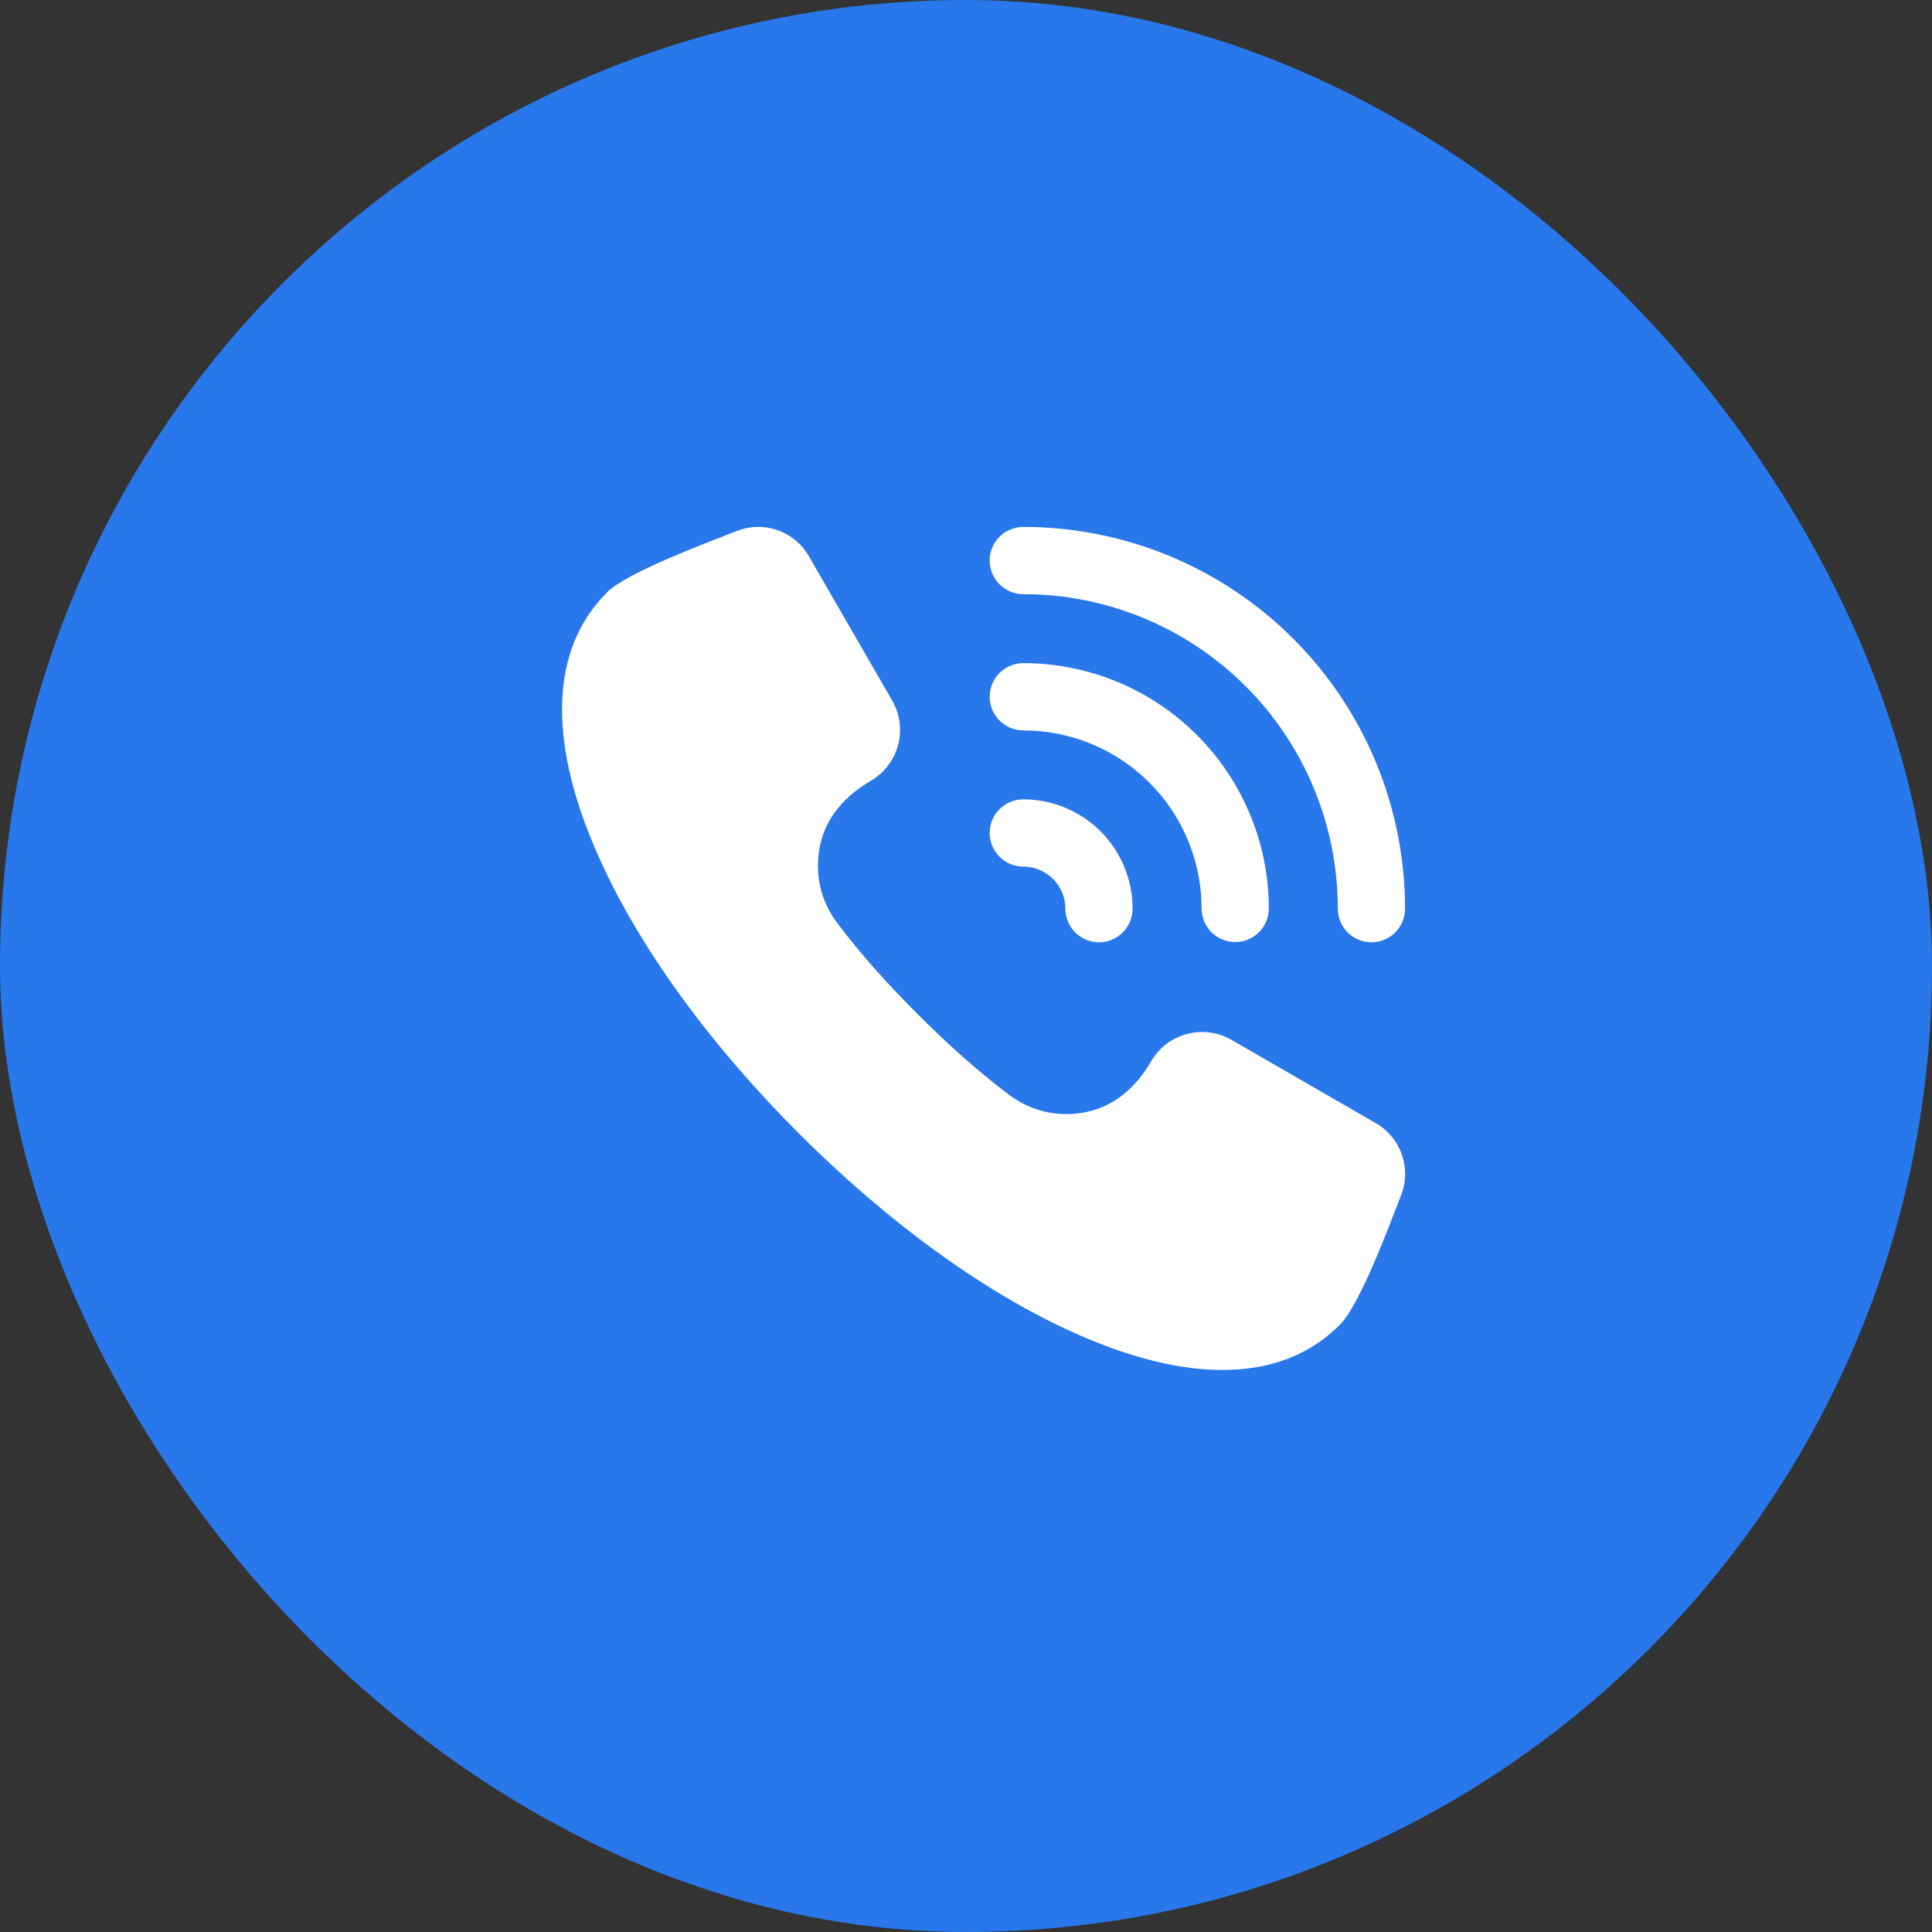
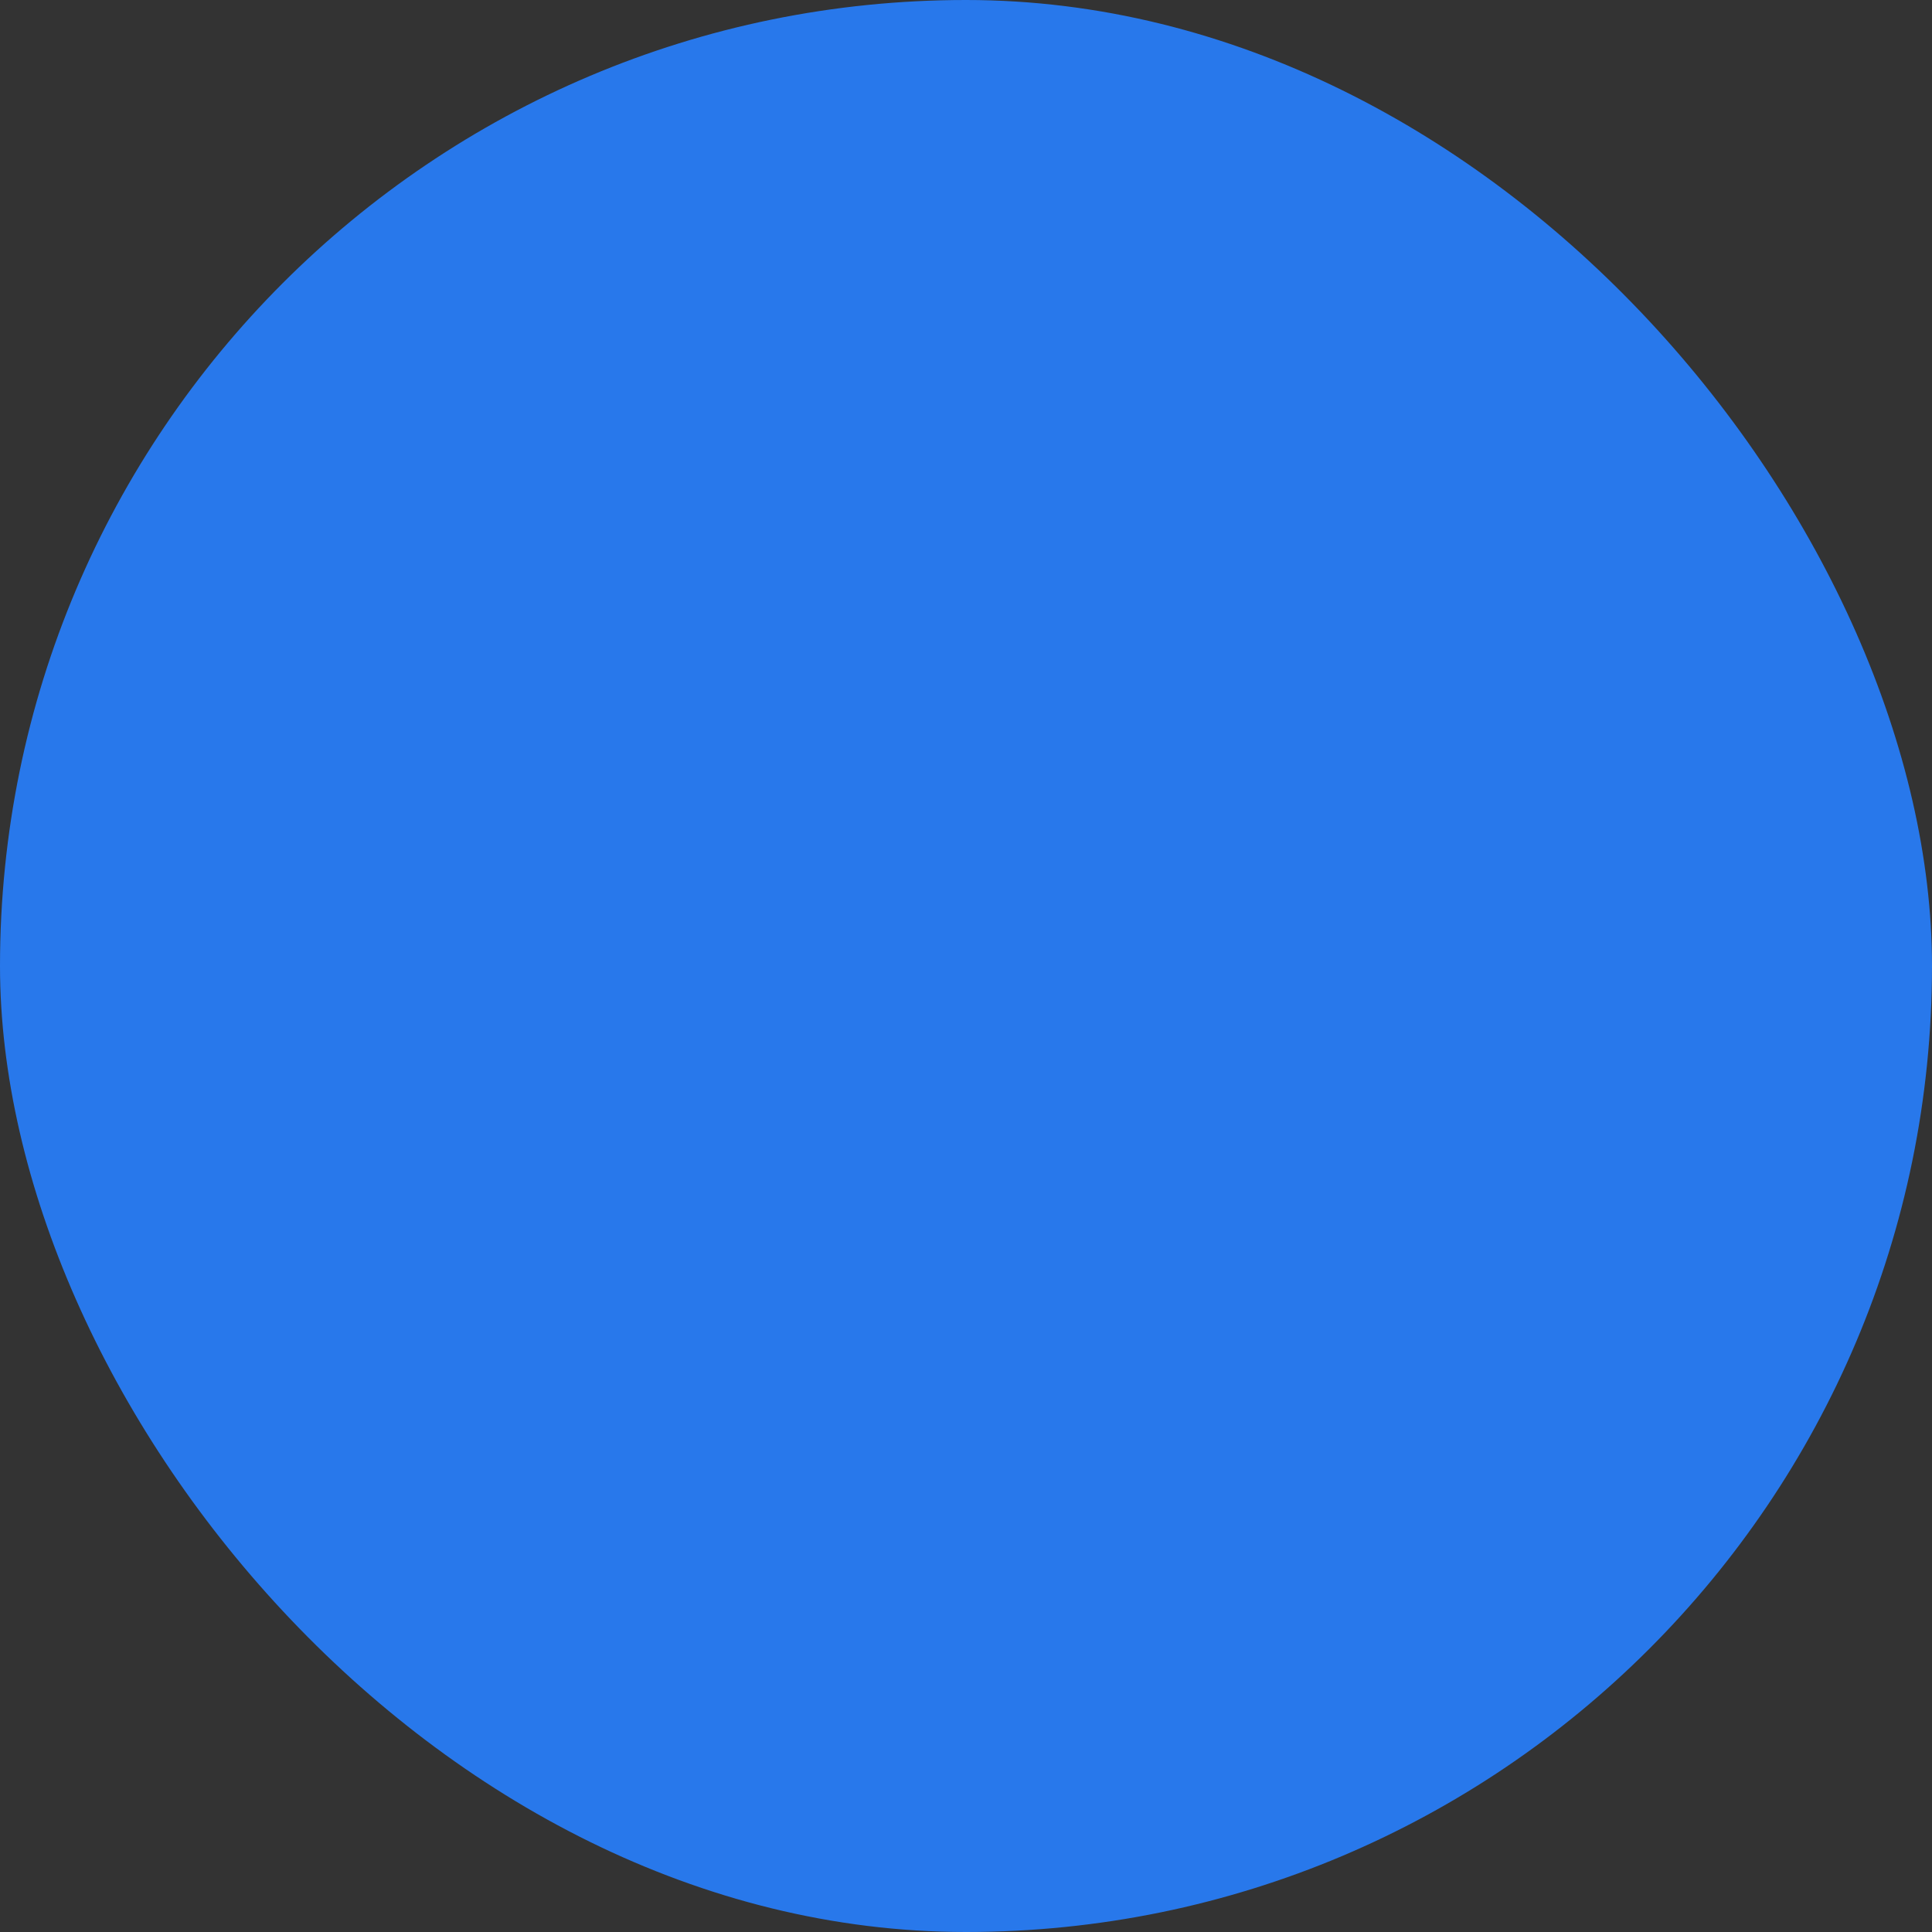
<svg xmlns="http://www.w3.org/2000/svg" width="55" height="55" viewBox="0 0 55 55" fill="none">
  <rect x="0" y="0" width="55" height="55" fill="#333333" stroke="none" />
  <rect width="55" height="55" rx="27.5" fill="#2878EB" />
  <g clip-path="url(#clip0_1005_4503)">
-     <path fill-rule="evenodd" clip-rule="evenodd" d="M21.648 15H21.536C21.342 15.006 21.151 15.046 20.971 15.117L20.921 15.137C20.144 15.444 17.853 16.292 17.288 16.857C16.445 17.7 16.058 18.747 16.006 19.931C15.949 21.254 16.322 22.632 16.814 23.849C18.06 26.934 20.401 29.925 22.738 32.262C25.075 34.599 28.067 36.941 31.152 38.187C32.292 38.648 33.561 39 34.799 39C34.889 39 34.98 38.998 35.07 38.994C36.254 38.943 37.301 38.556 38.144 37.713C38.721 37.135 39.555 34.874 39.862 34.085L39.882 34.035C40.031 33.662 40.04 33.248 39.907 32.869C39.775 32.489 39.51 32.17 39.161 31.971L35.057 29.602C34.672 29.38 34.216 29.321 33.787 29.436C33.358 29.55 32.992 29.83 32.77 30.214C32.364 30.918 31.749 31.488 30.932 31.655C30.549 31.739 30.151 31.737 29.768 31.651C29.384 31.565 29.024 31.396 28.713 31.156C27.802 30.472 26.932 29.679 26.127 28.873C25.321 28.068 24.528 27.199 23.844 26.288C23.604 25.976 23.436 25.616 23.349 25.233C23.263 24.85 23.262 24.452 23.346 24.068C23.513 23.252 24.083 22.637 24.786 22.231C25.17 22.008 25.45 21.642 25.565 21.214C25.68 20.785 25.62 20.329 25.399 19.944L23.03 15.839C22.89 15.593 22.69 15.387 22.448 15.24C22.206 15.093 21.931 15.01 21.648 15ZM28.174 15.957C28.174 15.832 28.199 15.707 28.247 15.591C28.295 15.475 28.366 15.369 28.455 15.28C28.544 15.191 28.649 15.121 28.765 15.073C28.881 15.025 29.006 15 29.131 15C30.559 15 31.972 15.281 33.291 15.827C34.609 16.373 35.807 17.174 36.816 18.183C37.825 19.192 38.626 20.39 39.172 21.709C39.718 23.028 39.999 24.441 39.999 25.868C39.999 26.122 39.898 26.365 39.719 26.545C39.539 26.724 39.296 26.825 39.042 26.825C38.788 26.825 38.545 26.724 38.365 26.545C38.186 26.365 38.085 26.122 38.085 25.868C38.085 24.692 37.853 23.528 37.403 22.442C36.953 21.355 36.294 20.368 35.463 19.537C34.631 18.706 33.644 18.046 32.558 17.596C31.472 17.146 30.308 16.915 29.132 16.915C29.006 16.915 28.881 16.89 28.765 16.842C28.649 16.794 28.544 16.723 28.455 16.634C28.366 16.545 28.295 16.44 28.247 16.324C28.199 16.207 28.174 16.083 28.174 15.957ZM28.174 19.835C28.174 19.71 28.199 19.585 28.247 19.469C28.295 19.353 28.366 19.247 28.454 19.158C28.543 19.07 28.649 18.999 28.765 18.951C28.881 18.903 29.006 18.878 29.131 18.878C30.049 18.878 30.958 19.059 31.806 19.41C32.654 19.761 33.425 20.276 34.074 20.925C34.723 21.574 35.238 22.345 35.589 23.193C35.941 24.041 36.121 24.95 36.121 25.868C36.12 26.12 36.018 26.362 35.839 26.54C35.659 26.718 35.417 26.818 35.164 26.818C34.911 26.818 34.669 26.718 34.489 26.54C34.31 26.362 34.209 26.12 34.207 25.868C34.207 25.201 34.076 24.541 33.821 23.925C33.566 23.31 33.192 22.75 32.72 22.279C32.249 21.808 31.689 21.434 31.074 21.179C30.458 20.924 29.798 20.793 29.131 20.793C29.006 20.793 28.881 20.768 28.765 20.72C28.649 20.672 28.544 20.601 28.455 20.512C28.366 20.423 28.295 20.318 28.247 20.202C28.199 20.085 28.174 19.961 28.174 19.835ZM28.174 23.713C28.174 23.459 28.275 23.216 28.455 23.036C28.634 22.857 28.878 22.756 29.131 22.756C29.54 22.756 29.945 22.837 30.322 22.993C30.7 23.149 31.043 23.378 31.332 23.667C31.621 23.956 31.85 24.299 32.006 24.677C32.163 25.055 32.243 25.459 32.243 25.868C32.243 26.122 32.142 26.365 31.963 26.545C31.783 26.724 31.54 26.825 31.286 26.825C31.032 26.825 30.789 26.724 30.609 26.545C30.43 26.365 30.329 26.122 30.329 25.868C30.329 25.71 30.298 25.555 30.238 25.41C30.177 25.264 30.089 25.132 29.978 25.021C29.867 24.91 29.735 24.822 29.59 24.762C29.444 24.701 29.289 24.67 29.131 24.67C29.006 24.67 28.881 24.646 28.765 24.598C28.649 24.549 28.544 24.479 28.455 24.39C28.366 24.301 28.295 24.196 28.247 24.079C28.199 23.963 28.174 23.839 28.174 23.713Z" fill="white" />
-   </g>
+     </g>
  <defs>
    <clipPath id="clip0_1005_4503">
      <rect width="24" height="24" fill="white" transform="translate(16 15)" />
    </clipPath>
  </defs>
</svg>